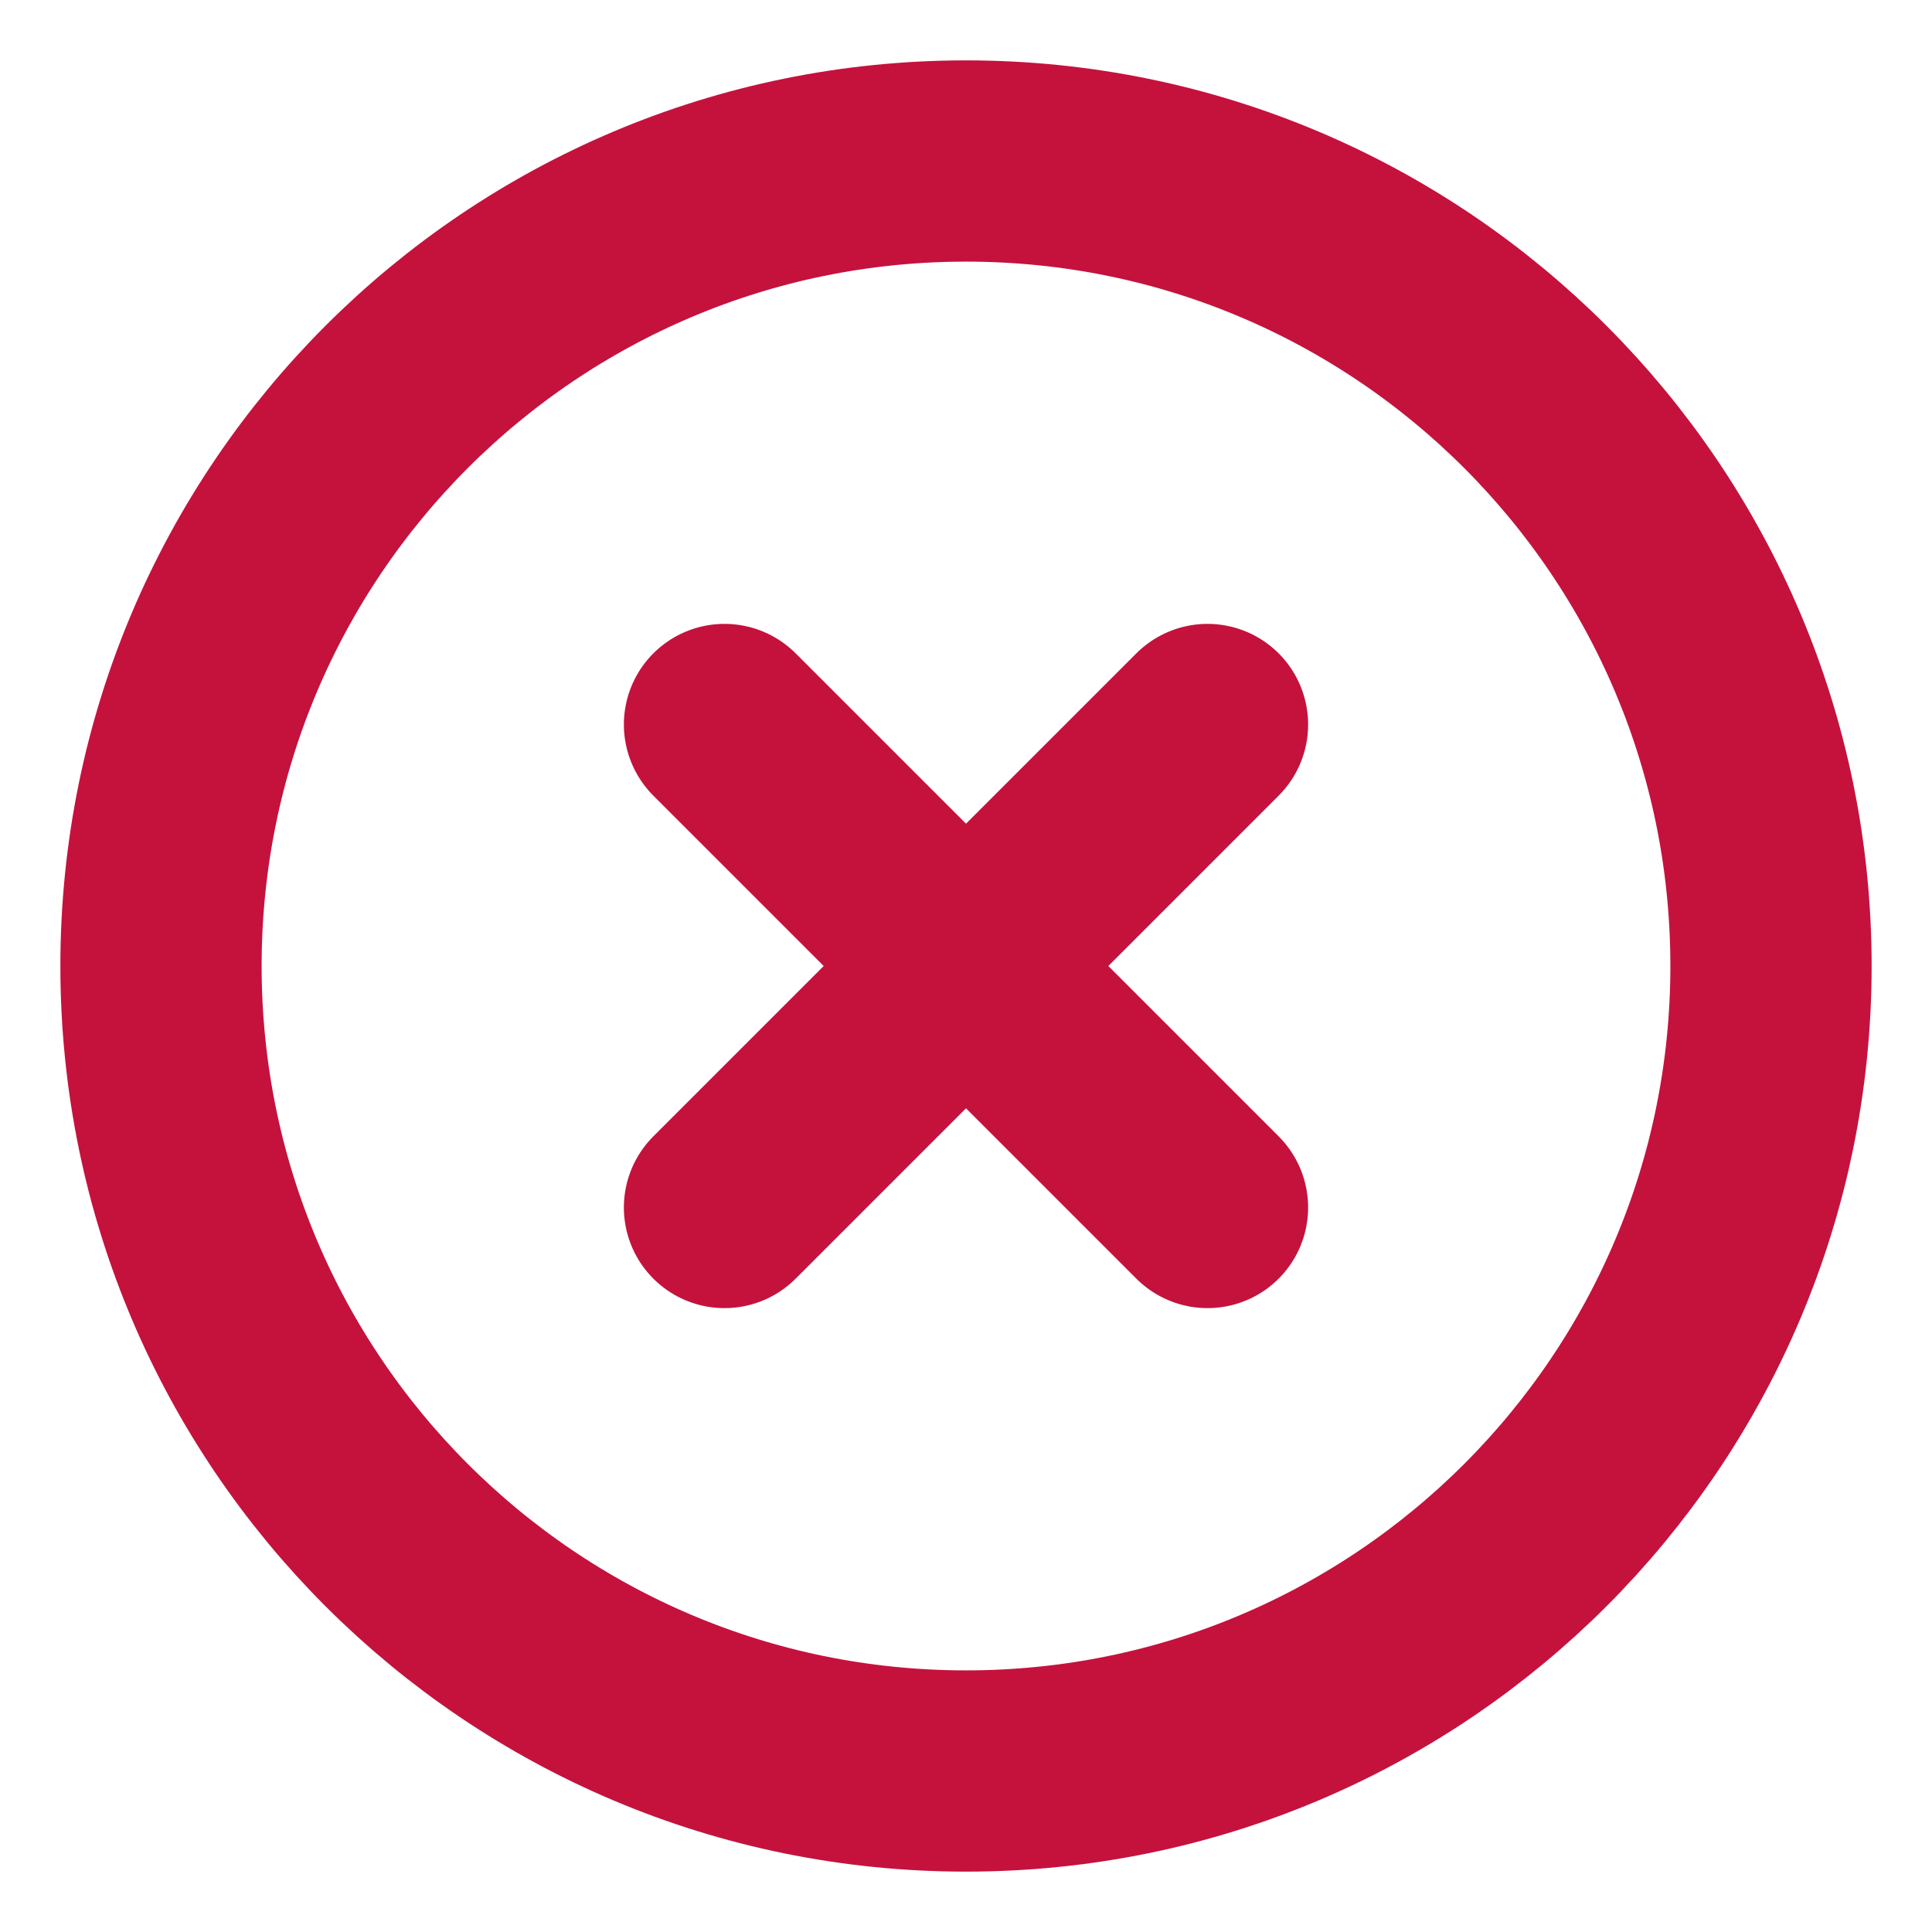
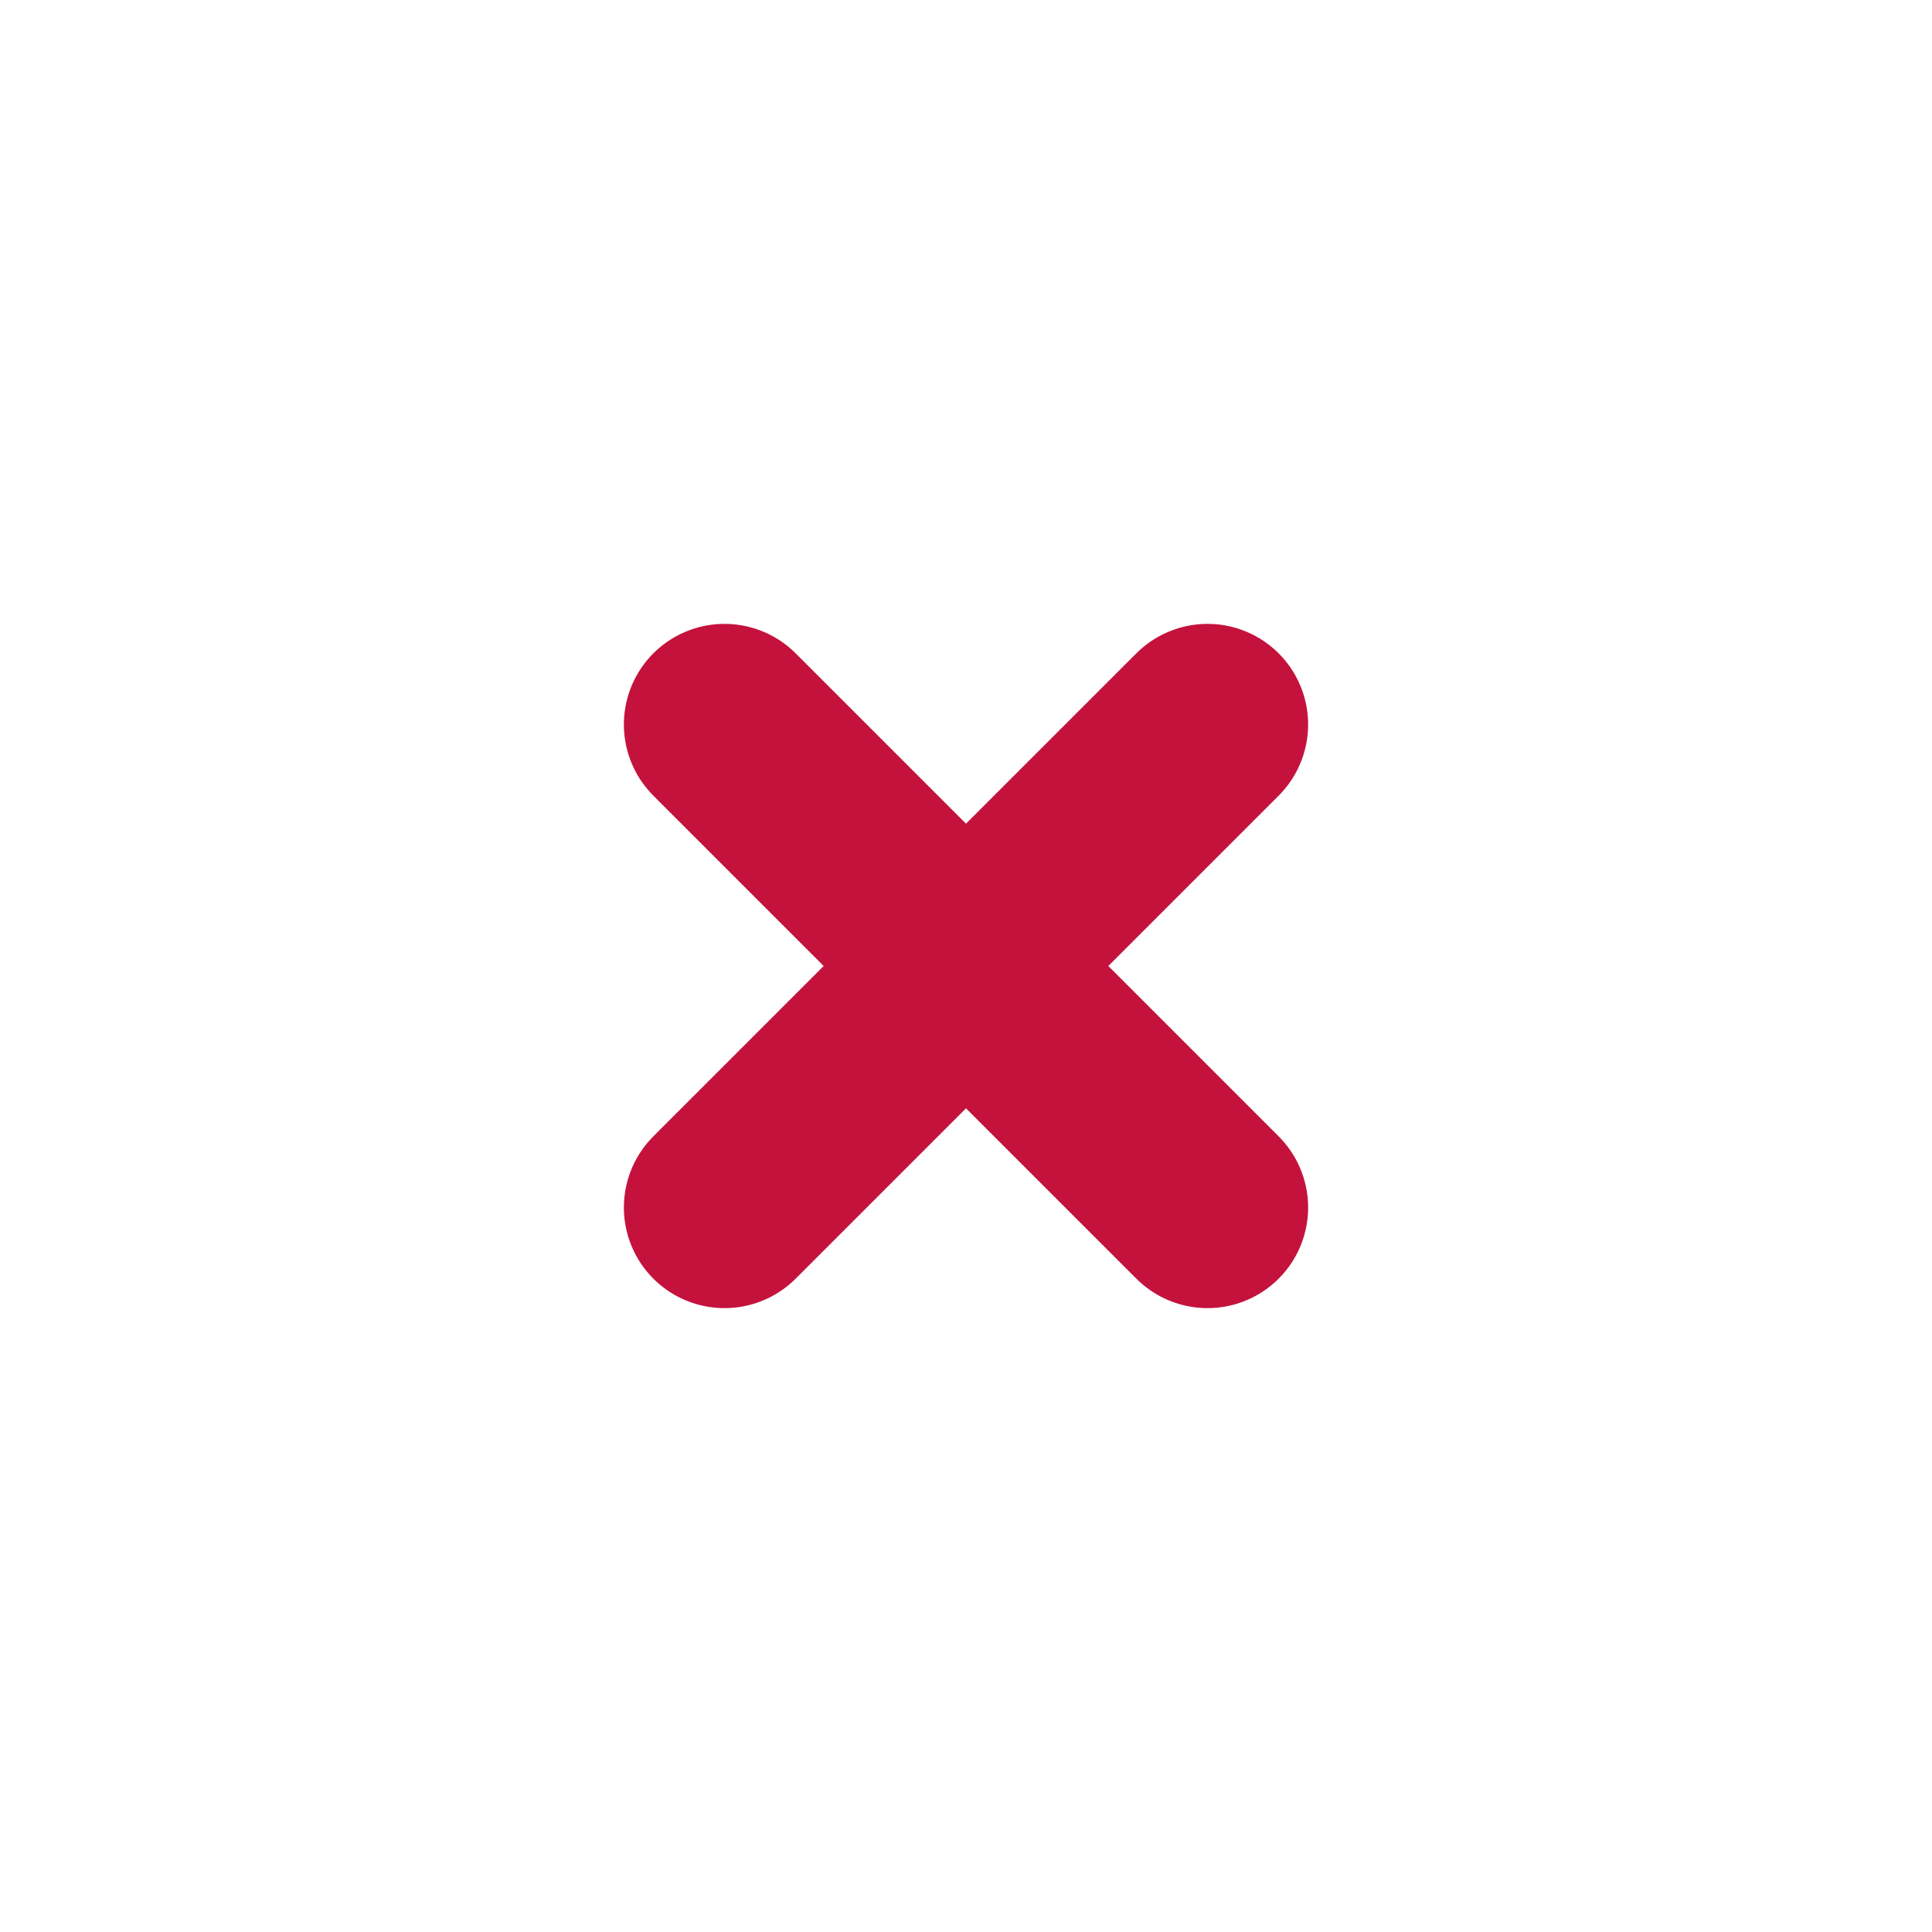
<svg xmlns="http://www.w3.org/2000/svg" width="24" height="24" viewBox="0 0 24 24" fill="none">
-   <path d="M12 22C17.523 22 22 17.523 22 12C22 6.477 17.523 2 12 2C6.477 2 2 6.477 2 12C2 17.523 6.477 22 12 22Z" stroke="#C4123D" stroke-width="2.5" stroke-linejoin="round" />
  <path d="M15 9L9 15M9 9L15 15" stroke="#C4123D" stroke-width="2.5" stroke-linecap="round" stroke-linejoin="round" />
</svg>